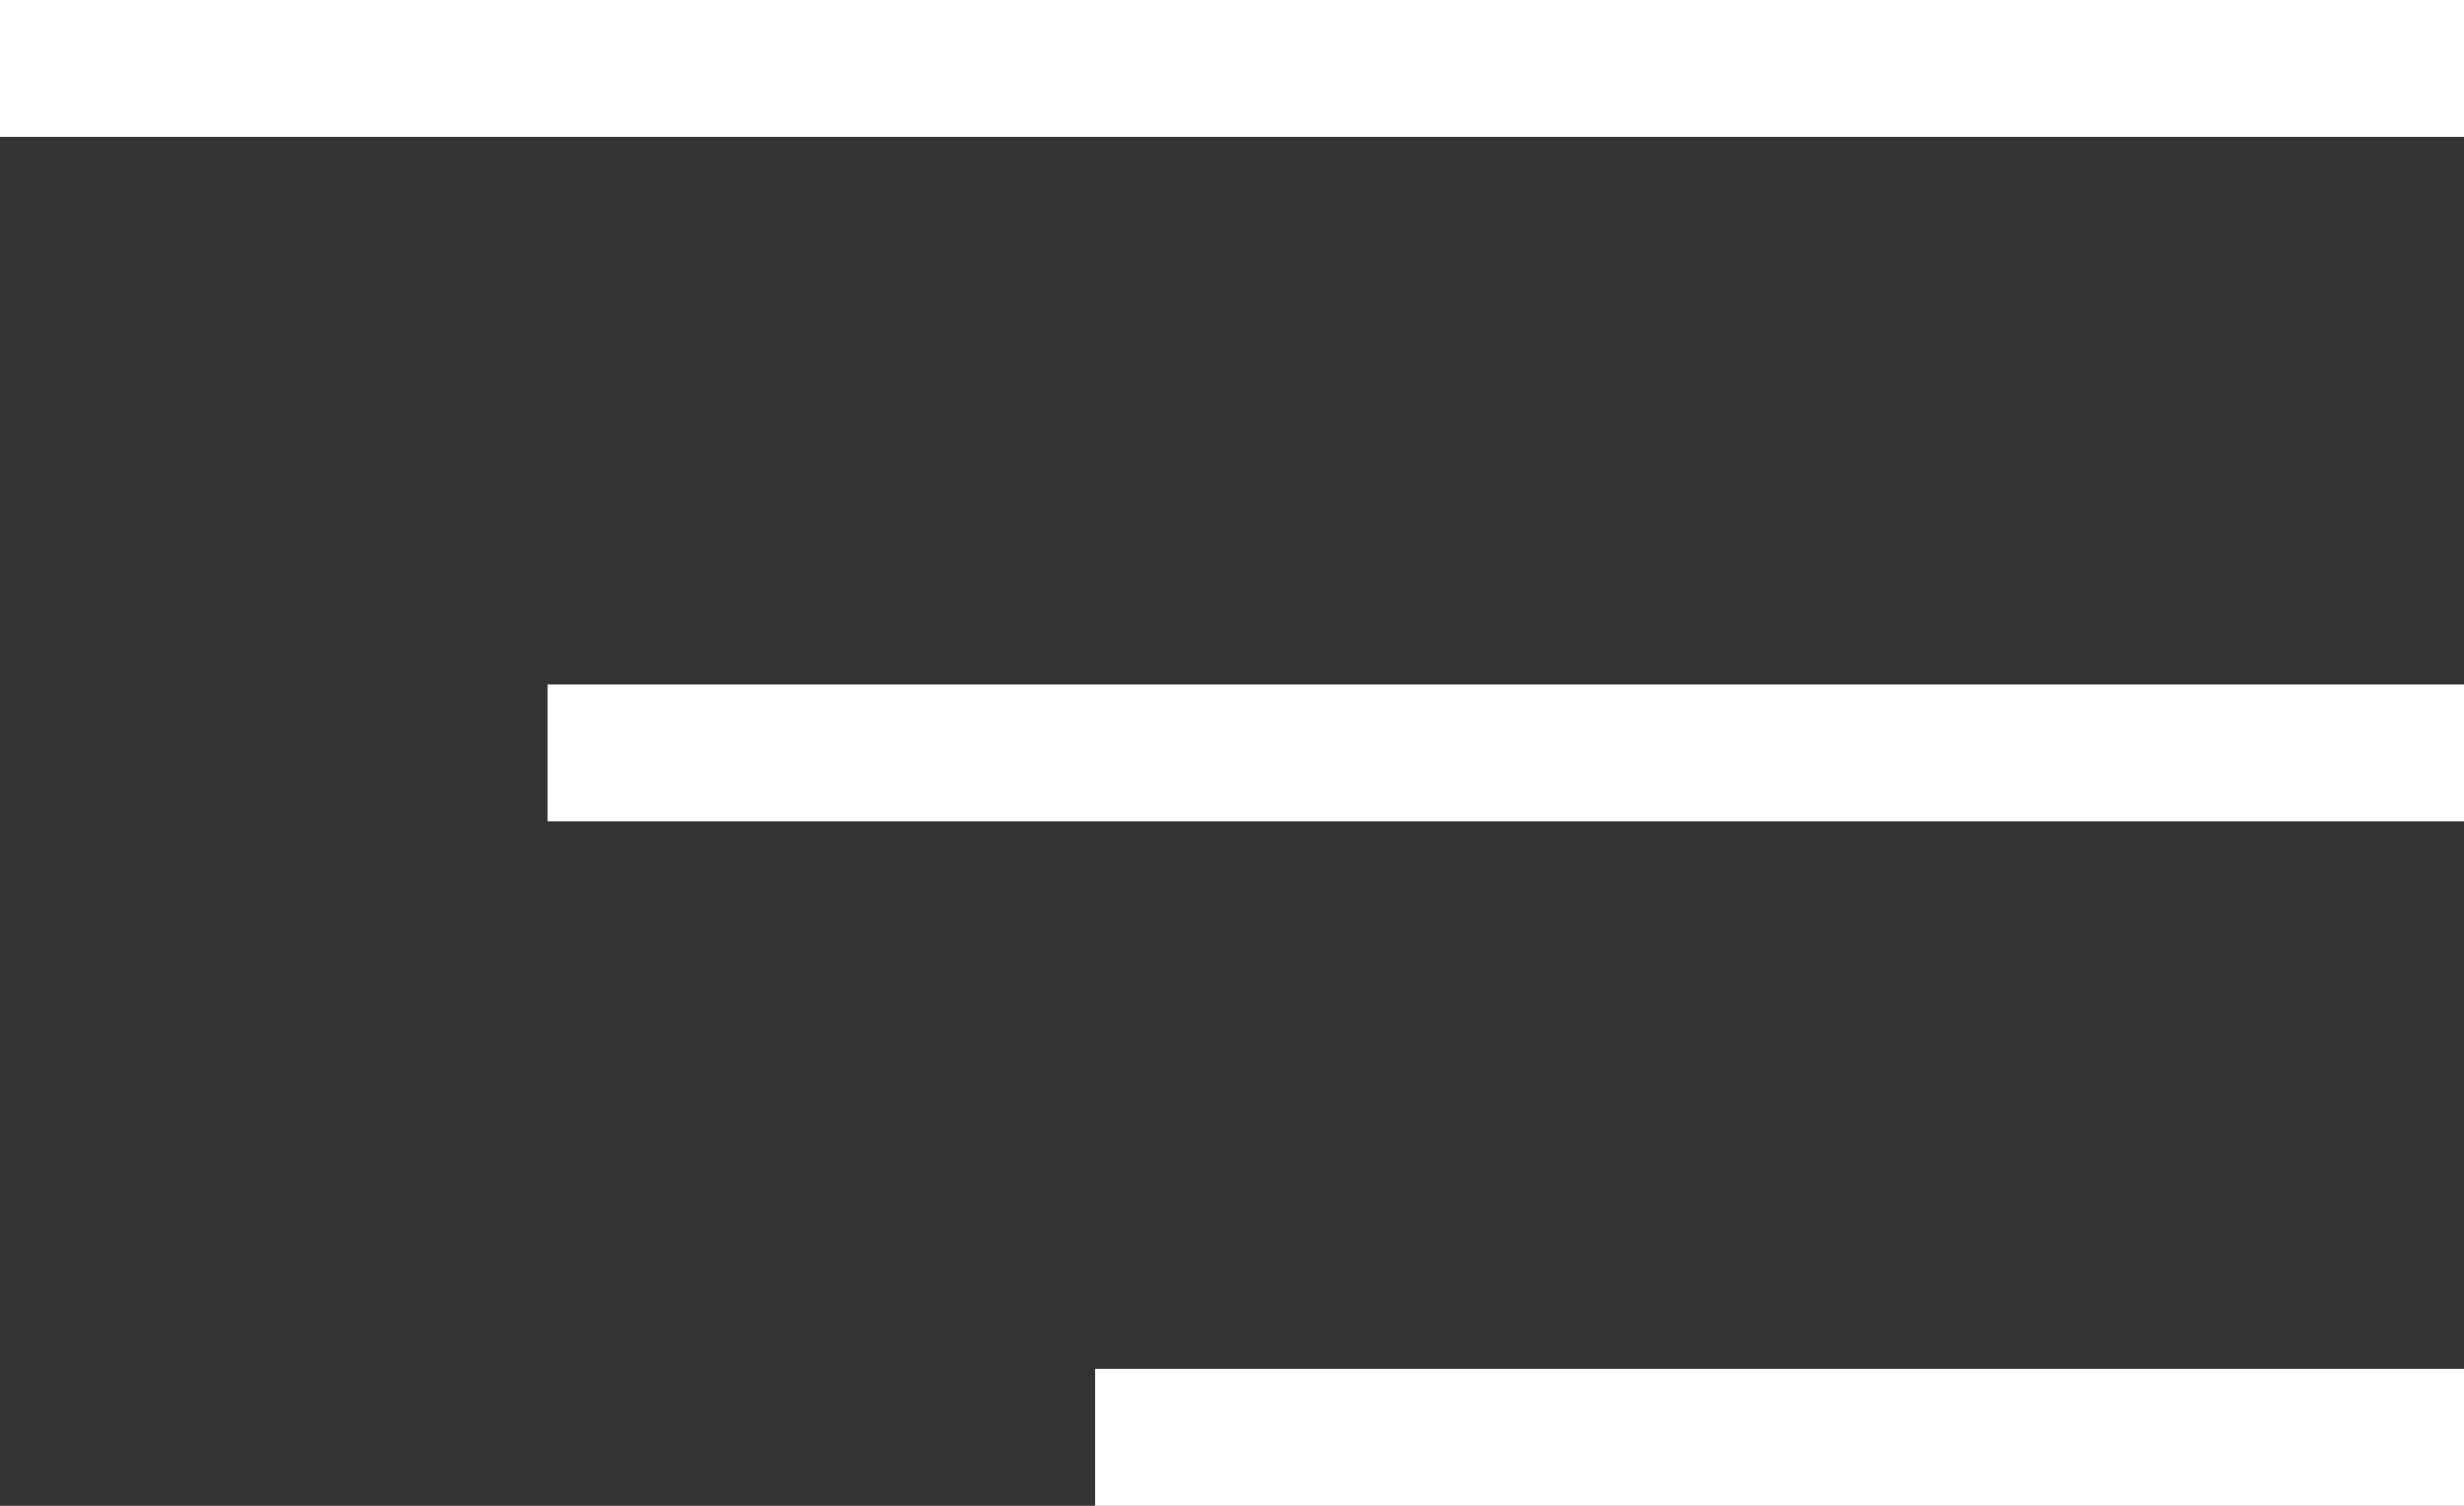
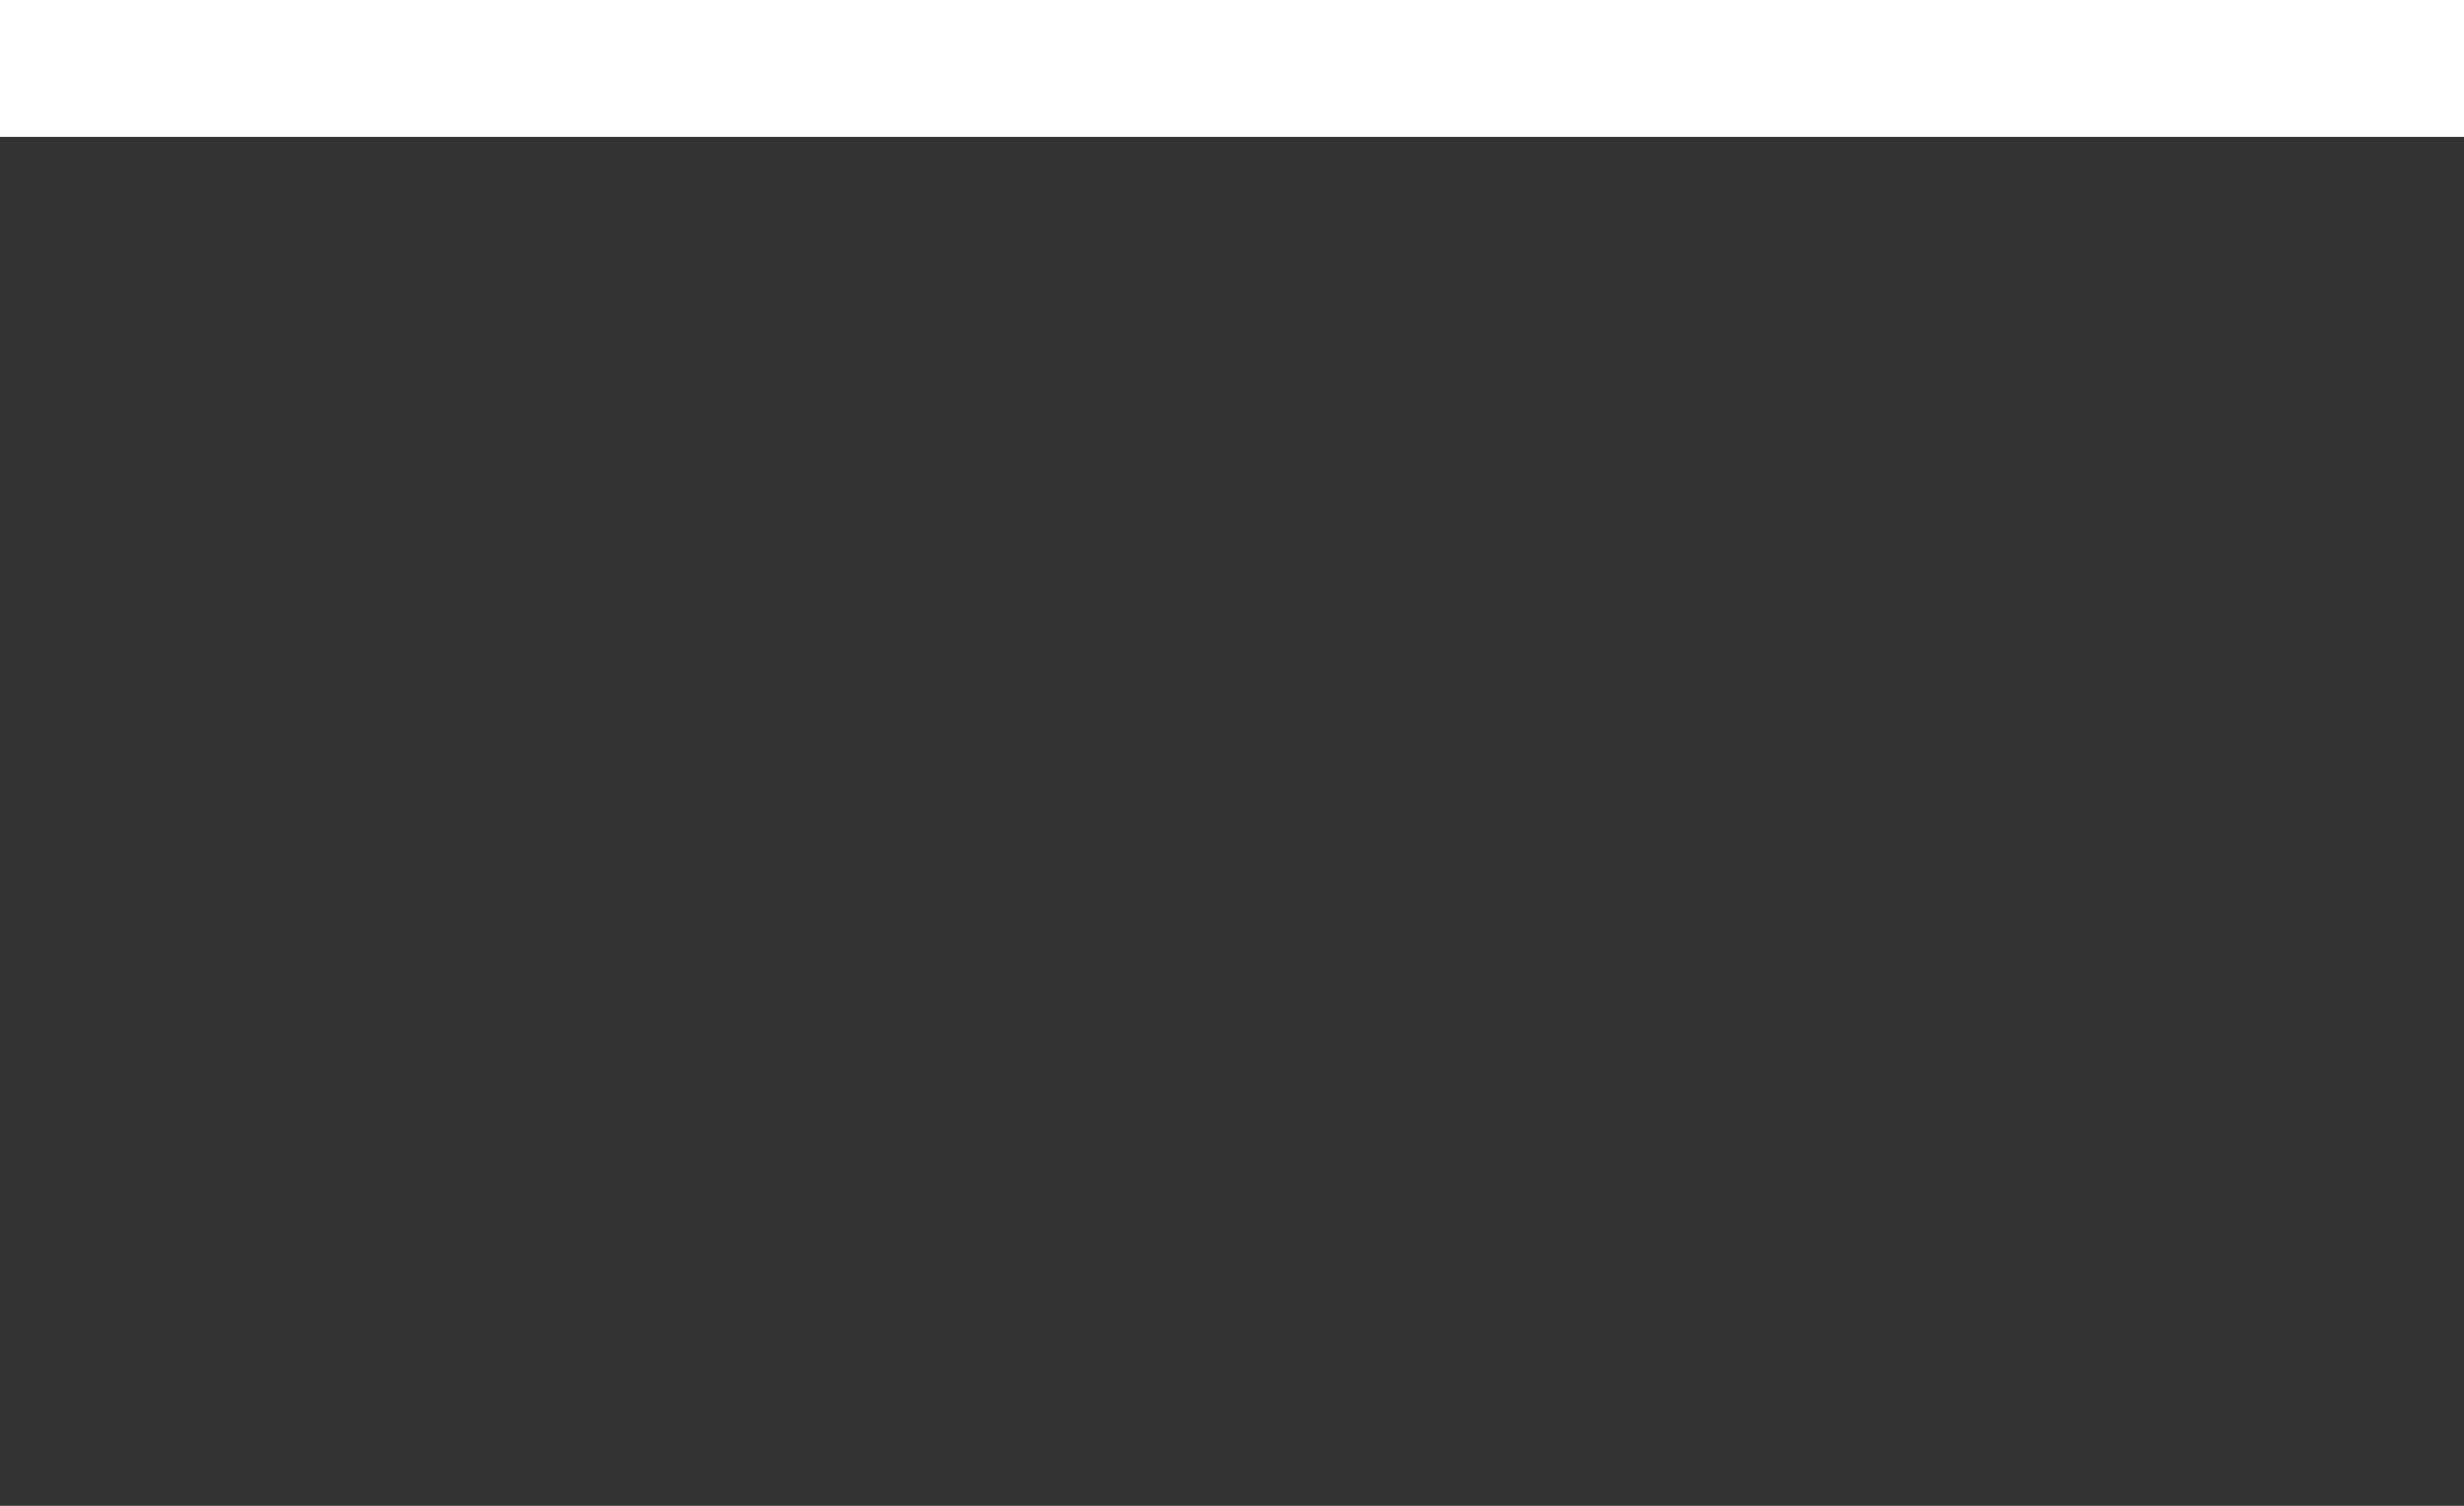
<svg xmlns="http://www.w3.org/2000/svg" width="18" height="11" viewBox="0 0 18 11" fill="none">
  <rect x="0" y="0" width="18" height="11" fill="#333333" stroke="none" />
  <line y1="0.5" x2="18" y2="0.5" stroke="white" />
-   <line x1="4" y1="5.5" x2="18" y2="5.5" stroke="white" />
-   <line x1="8" y1="10.5" x2="18" y2="10.5" stroke="white" />
</svg>